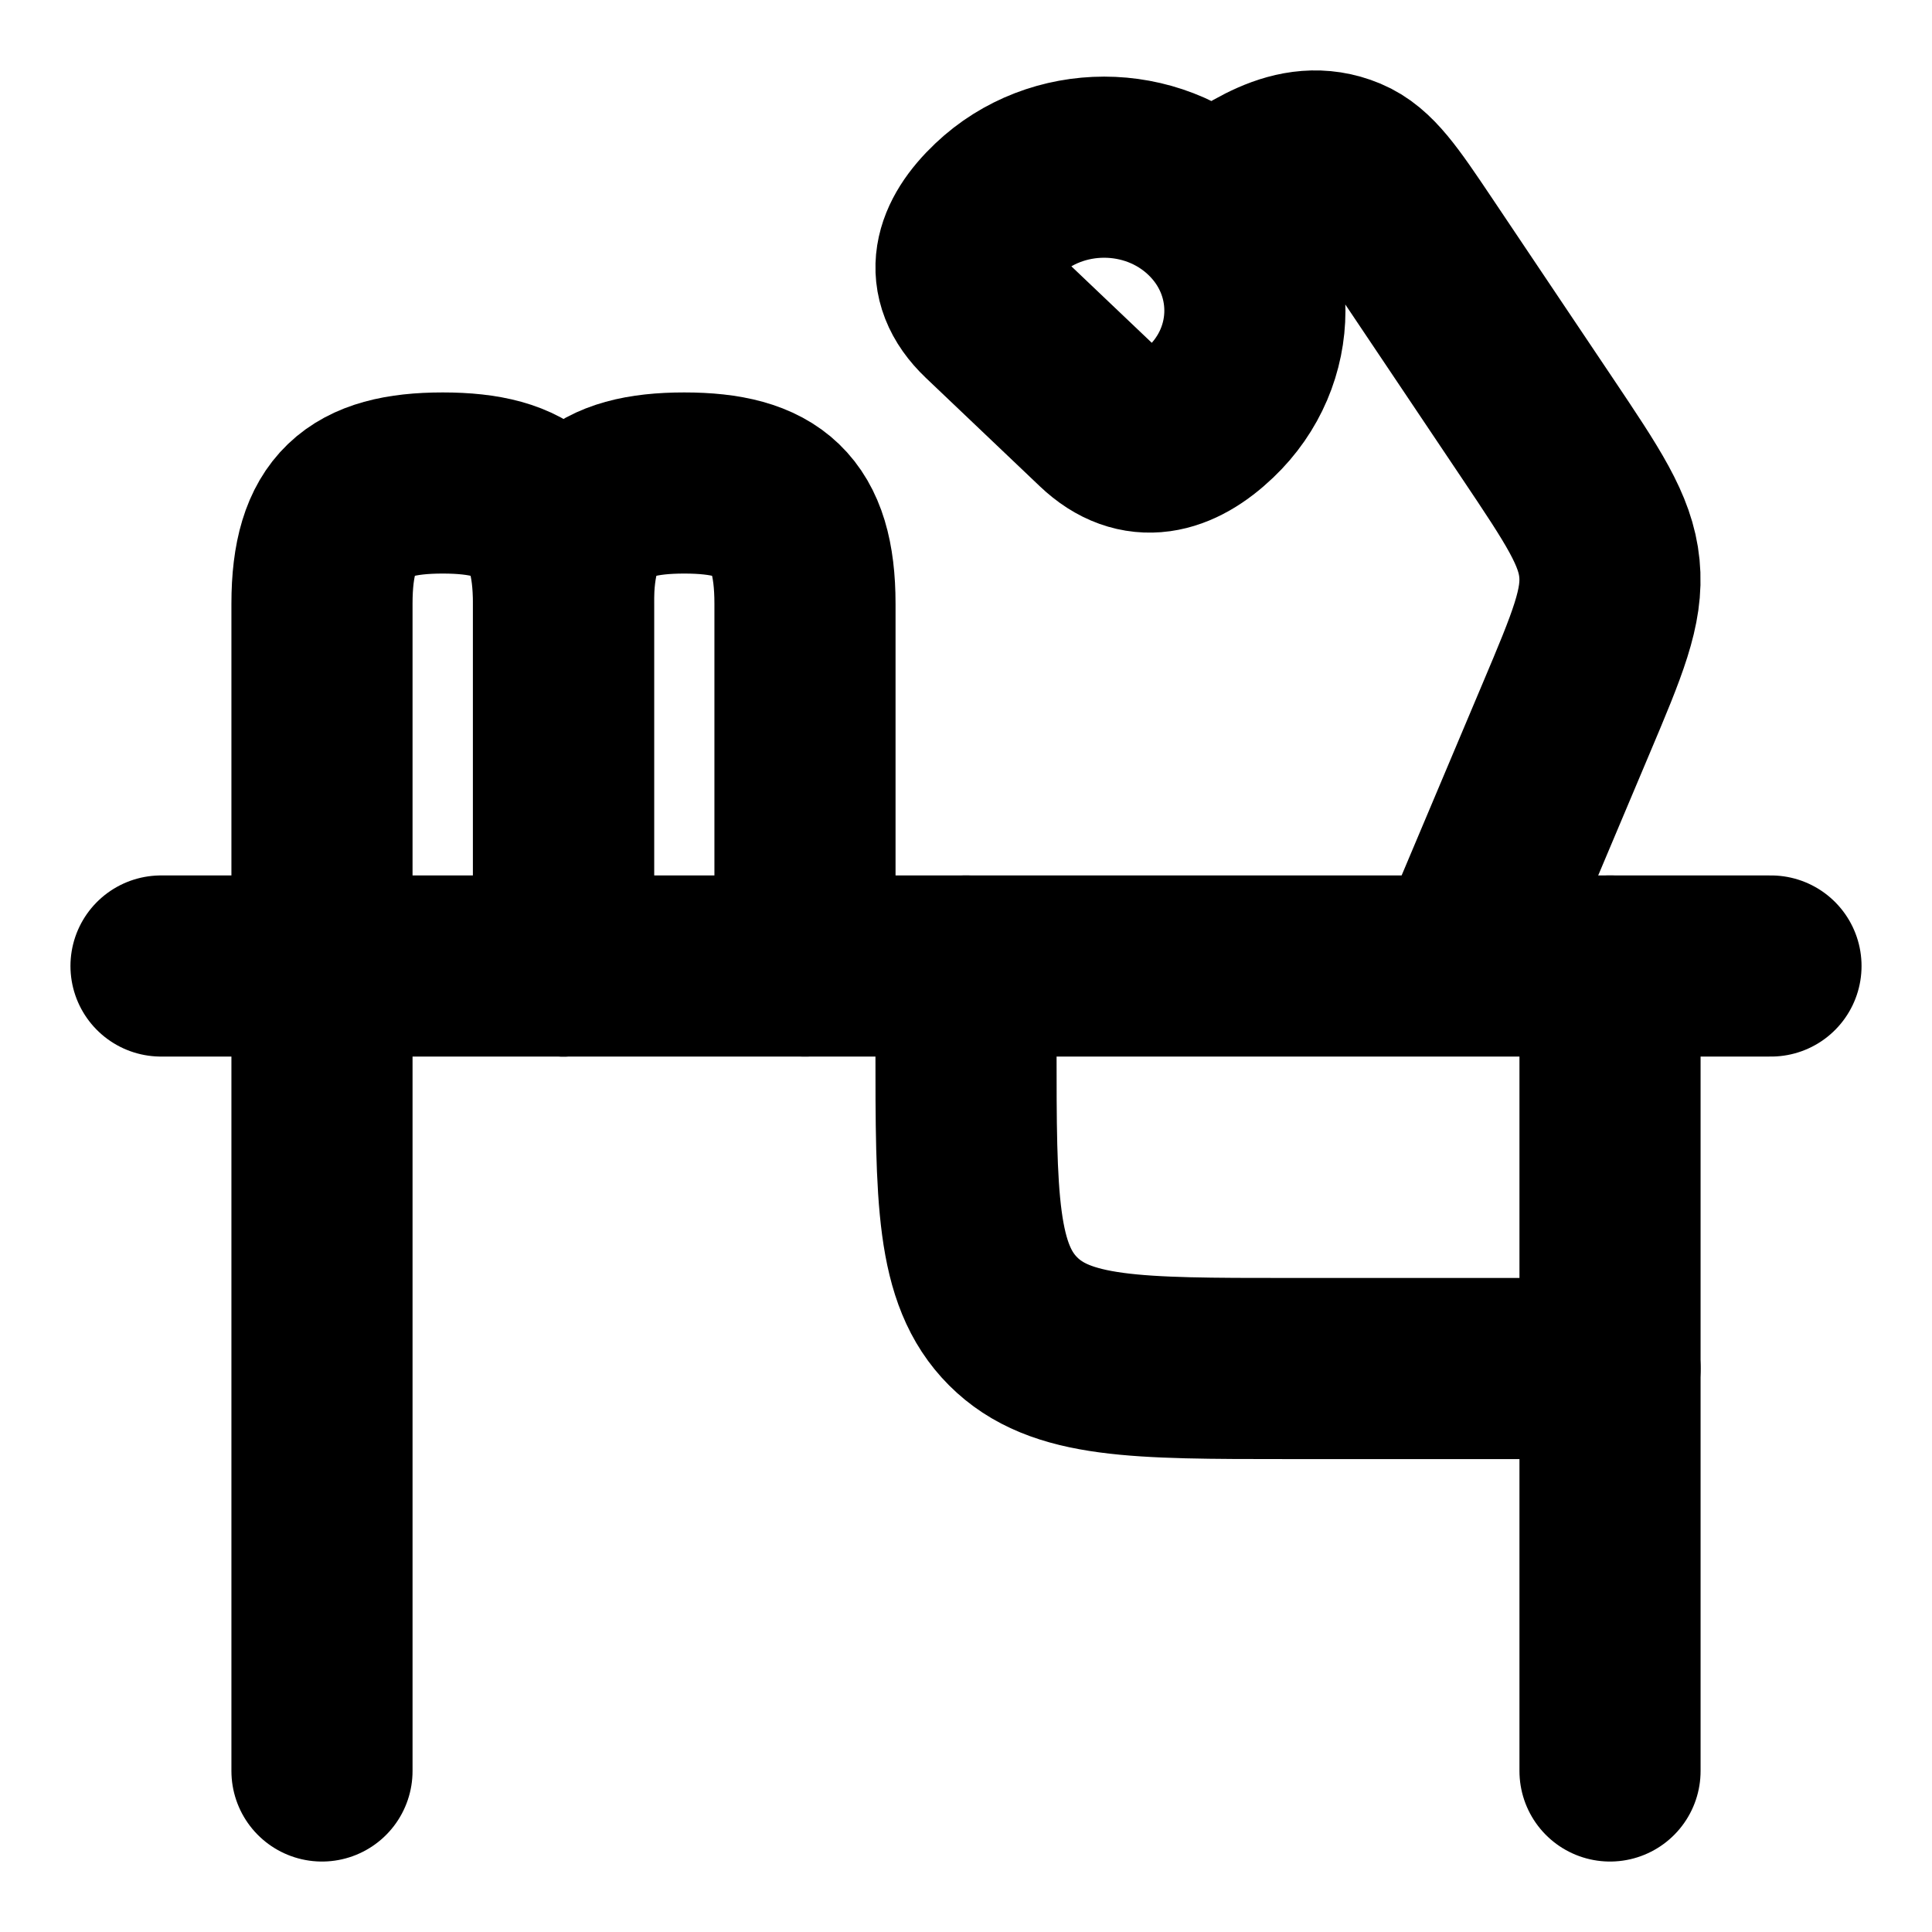
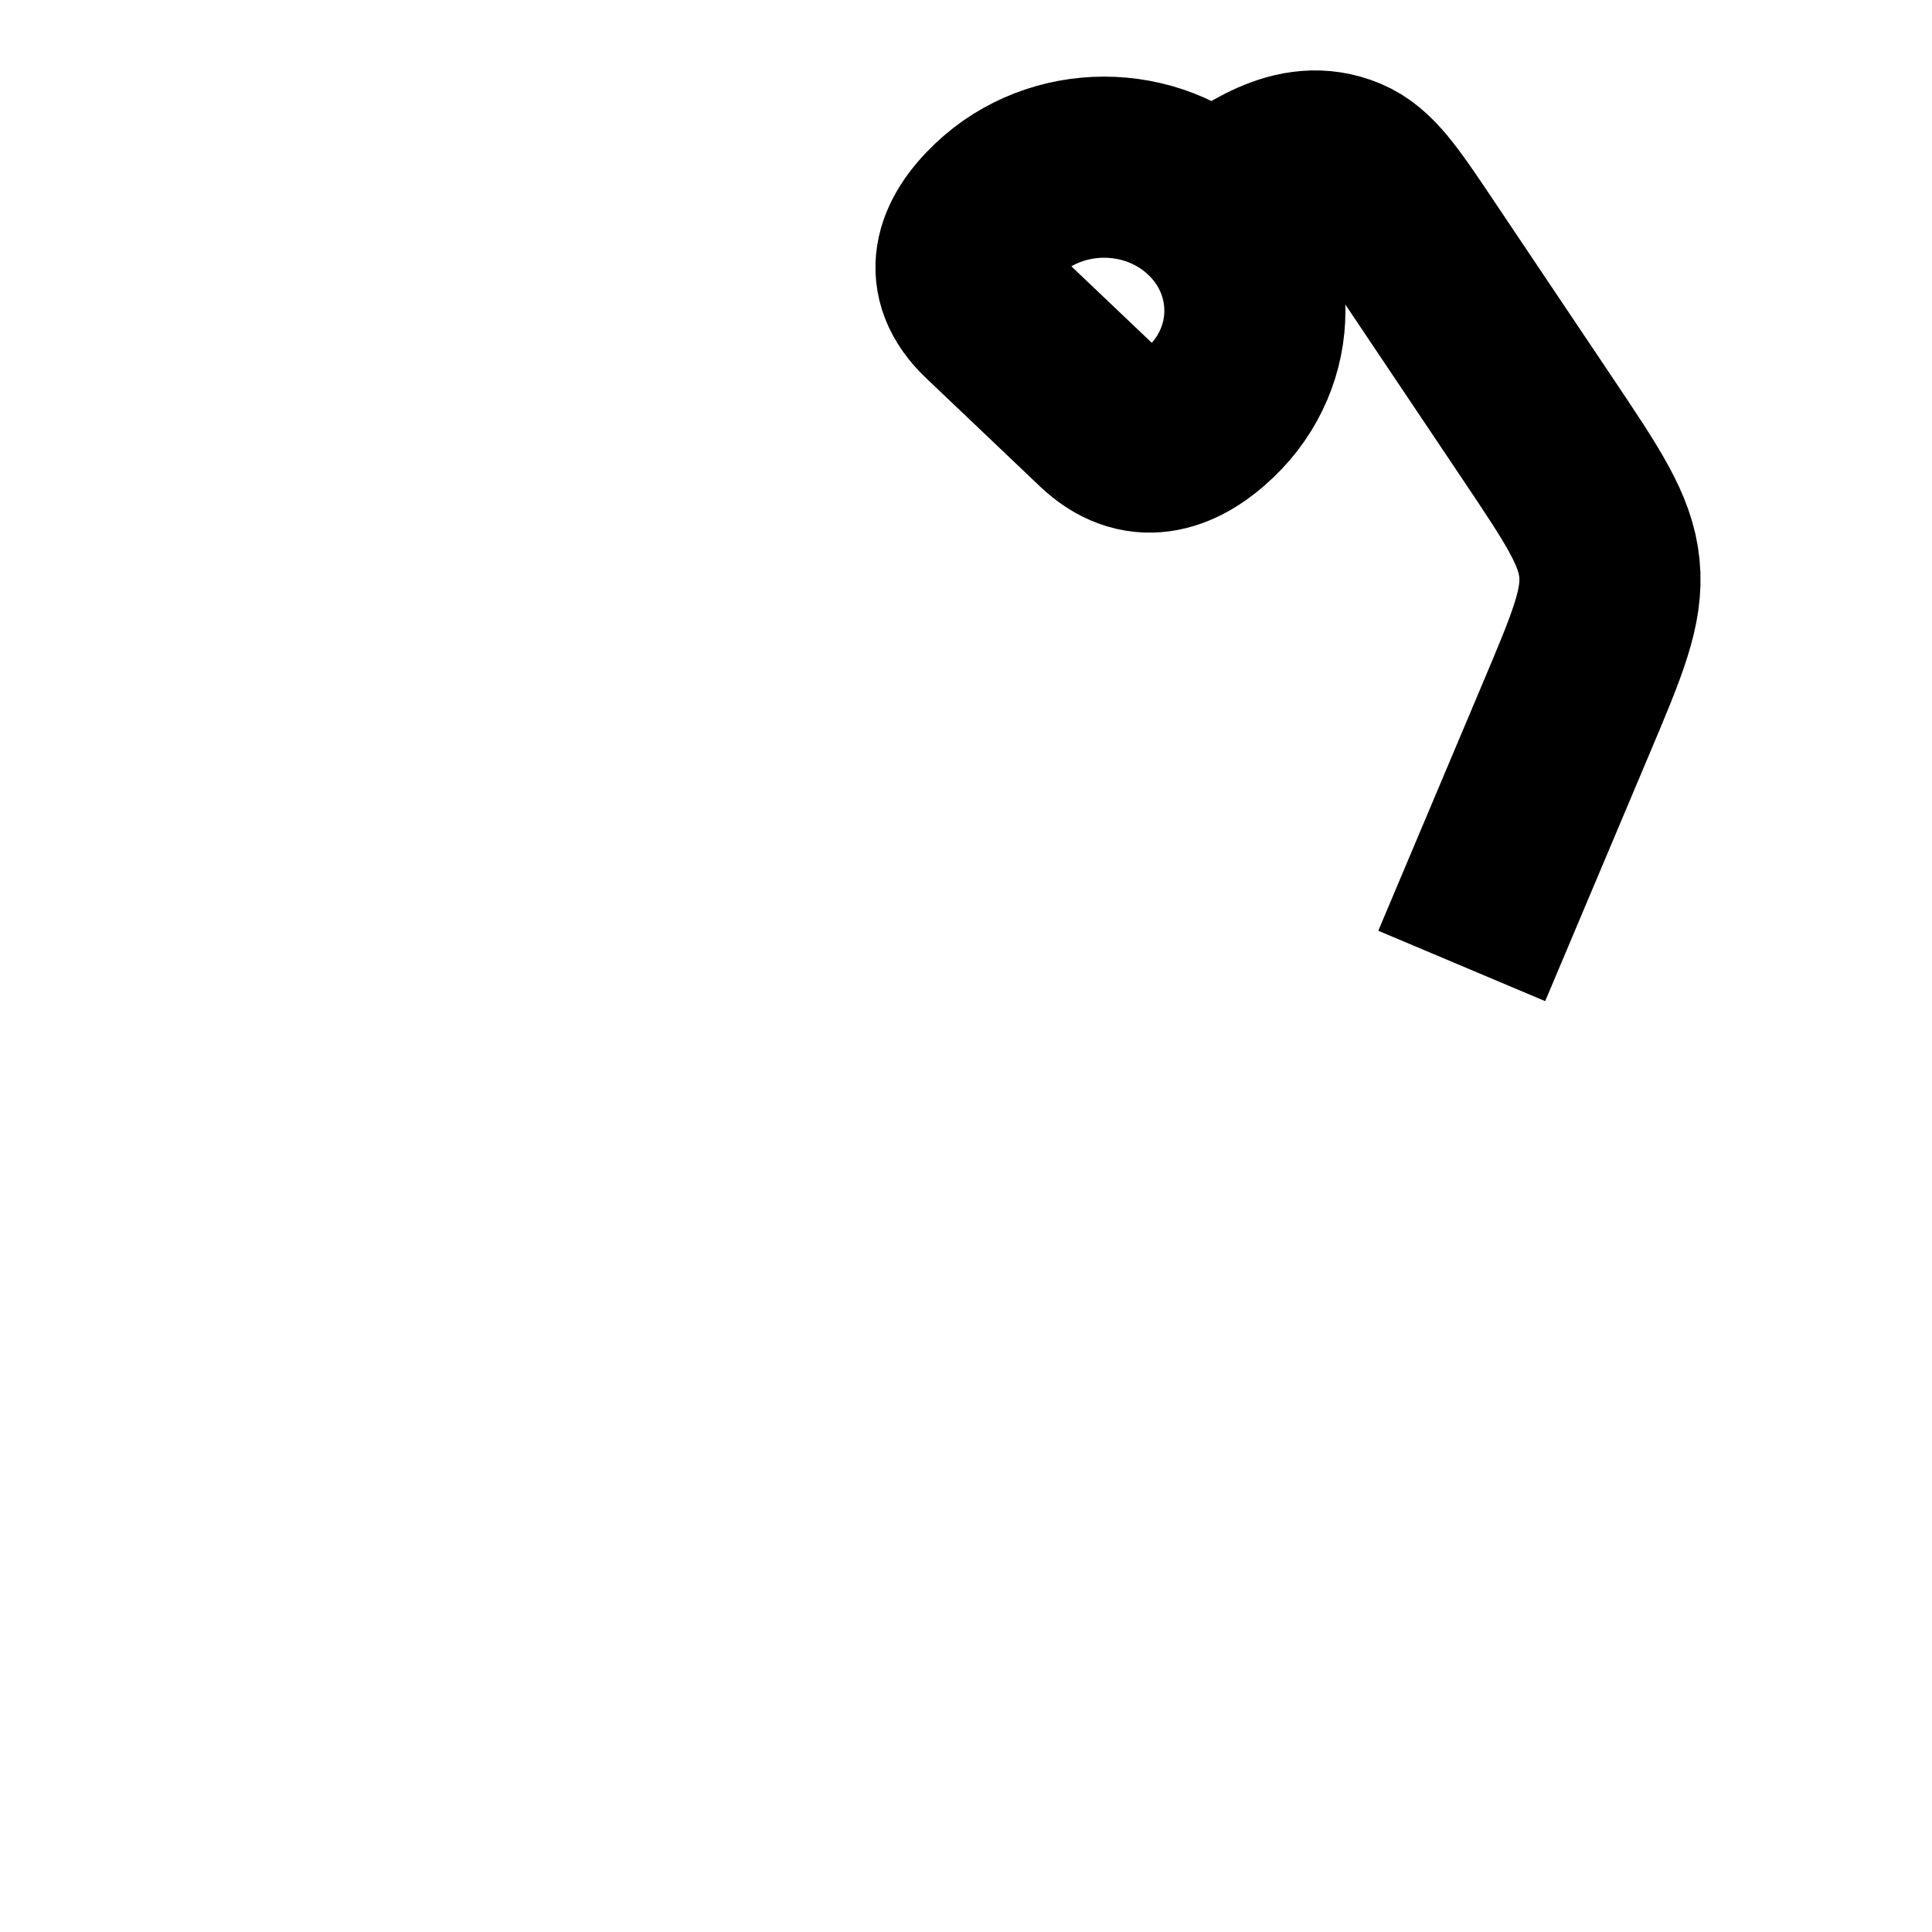
<svg xmlns="http://www.w3.org/2000/svg" width="32" height="32" viewBox="0 0 32 32" fill="none">
-   <path d="M29.333 16H2.667" stroke="black" stroke-width="3" stroke-linecap="round" stroke-linejoin="round" />
-   <path d="M26.667 22.667H21.333C18.819 22.667 17.562 22.667 16.781 21.886C16 21.105 16 19.848 16 17.333V16" stroke="black" stroke-width="3" stroke-linecap="round" stroke-linejoin="round" />
-   <path d="M5.333 16V29.333M26.667 16V29.333" stroke="black" stroke-width="3" stroke-linecap="round" stroke-linejoin="round" />
  <path d="M20.053 3.465C19.078 2.537 17.498 2.537 16.523 3.465C15.971 3.989 15.76 4.592 16.369 5.172L18.257 6.968C18.865 7.547 19.496 7.356 20.053 6.825C21.029 5.897 21.029 4.393 20.053 3.465ZM20.053 3.465C20.714 3.03 21.458 2.423 22.283 2.768C22.67 2.93 22.936 3.326 23.468 4.118L25.466 7.096C26.218 8.218 26.595 8.779 26.657 9.415C26.72 10.05 26.46 10.668 25.939 11.902L24.211 15.999" stroke="black" stroke-width="3" stroke-linejoin="round" />
-   <path d="M5.333 16V10C5.333 8.498 5.934 8 7.333 8C8.732 8 9.333 8.498 9.333 10V16" stroke="black" stroke-width="3" stroke-linecap="round" stroke-linejoin="round" />
-   <path d="M9.333 16V10C9.333 8.498 9.934 8 11.333 8C12.732 8 13.333 8.498 13.333 10V16" stroke="black" stroke-width="3" stroke-linecap="round" stroke-linejoin="round" />
</svg>